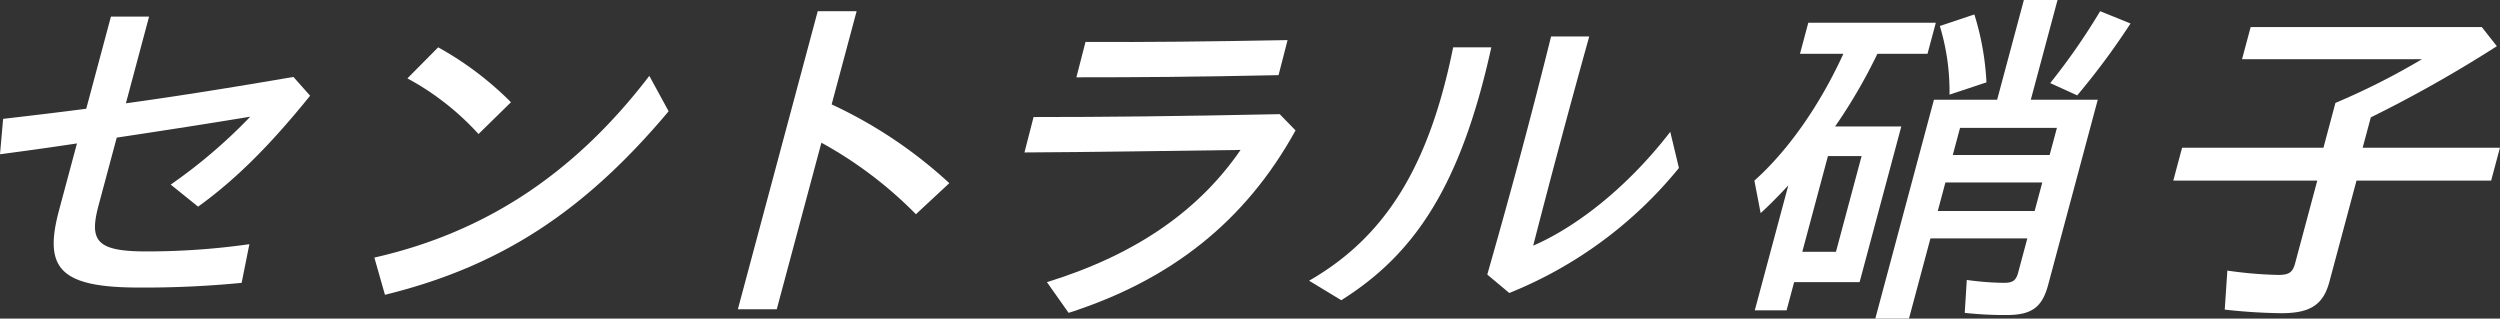
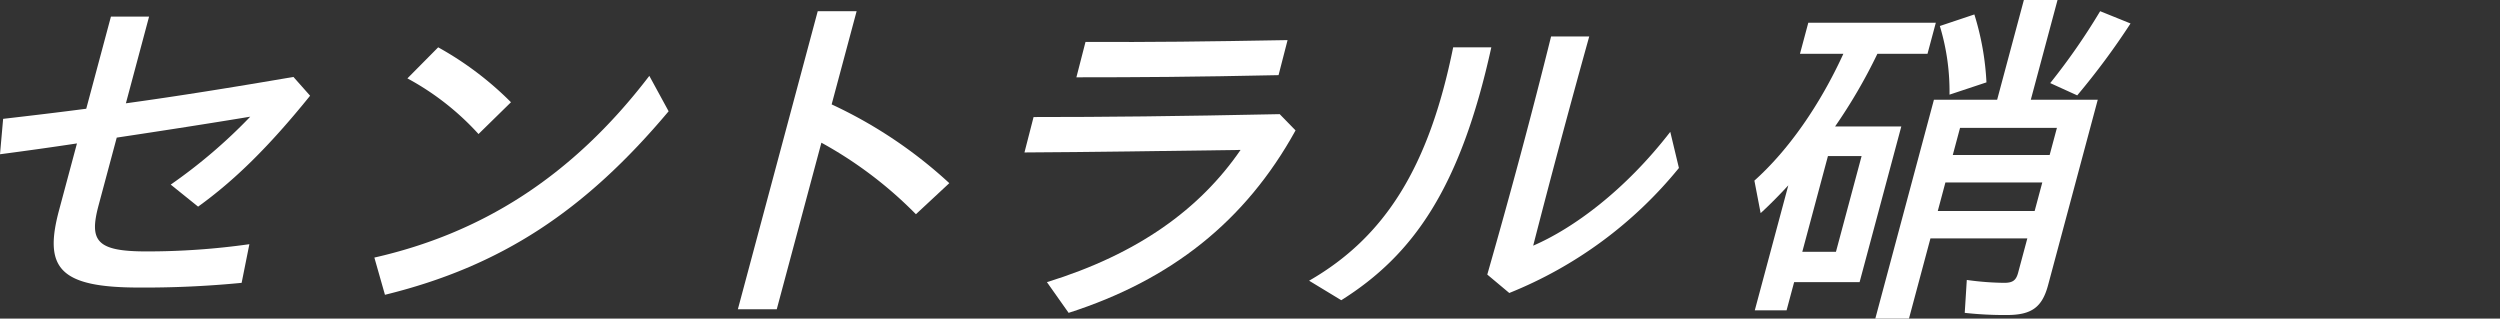
<svg xmlns="http://www.w3.org/2000/svg" width="334.236" height="42.599" viewBox="0 0 334.236 42.599">
  <rect x="0" y="0" width="334.236" height="42.599" fill="#333333" stroke="none" />
  <g id="グループ_9204" data-name="グループ 9204" transform="translate(-209.591 -973.377)">
    <path id="パス_160" data-name="パス 160" d="M4619.886,1215.5l2.395-8.934c-3.492.531-6.973,1.013-10.289,1.449l.419-4.734c3.766-.435,7.432-.87,11.112-1.352l3.3-12.317h5.1l-3.1,11.592c7.01-.966,14.221-2.126,22.4-3.526l2.228,2.512c-5.538,6.859-10.142,11.35-14.974,14.828l-3.661-2.947a70.169,70.169,0,0,0,10.635-9.08c-5.234.869-11.443,1.836-17.853,2.8l-2.421,9.032c-1.267,4.734-.356,6.182,6.345,6.182a97.229,97.229,0,0,0,13.81-.966l-1.035,5.168a133.383,133.383,0,0,1-13.719.628C4619.868,1225.838,4617.829,1223.182,4619.886,1215.5Z" transform="translate(-4402.401 -214.015)" fill="#fff" />
    <path id="パス_161" data-name="パス 161" d="M4662.042,1221.829c14.053-3.187,26.285-10.577,36.761-24.295l2.581,4.734c-11.159,13.283-22.352,20.72-37.926,24.536Zm4.418-23.957,4.114-4.153a43.447,43.447,0,0,1,9.732,7.342l-4.339,4.25A35.757,35.757,0,0,0,4666.46,1197.872Z" transform="translate(-4402.401 -214.015)" fill="#fff" />
    <path id="パス_162" data-name="パス 162" d="M4721.318,1188.889h5.2l-3.339,12.461a61.089,61.089,0,0,1,15.73,10.529l-4.464,4.154a54.426,54.426,0,0,0-12.637-9.563l-5.967,22.265h-5.2Z" transform="translate(-4402.401 -214.015)" fill="#fff" />
    <path id="パス_163" data-name="パス 163" d="M4751.961,1225.113c12.21-3.767,20.478-9.8,25.888-17.676-10.539.143-19.929.289-28.892.337l1.217-4.734c9.451,0,19.128-.1,32.907-.387l2.118,2.175c-6.712,12.171-16.659,20-30.338,24.391Zm5.157-32.119c8.686.048,16.214-.048,27.015-.241l-1.206,4.685c-11.215.241-18.828.29-27.028.29Z" transform="translate(-4402.401 -214.015)" fill="#fff" />
    <path id="パス_164" data-name="パス 164" d="M4787.012,1224.92c10.167-5.845,16.029-15.214,19.261-31.2h5.1c-4.122,18.74-10.379,27.724-20.061,33.809Zm23.821-.82c3.138-10.964,5.9-21.253,8.53-31.83h5.1q-3.916,14.055-7.492,27.965c5.37-2.318,12.28-7.39,18.327-15.214l1.156,4.83a56.246,56.246,0,0,1-22.679,16.712Z" transform="translate(-4402.401 -214.015)" fill="#fff" />
    <path id="パス_165" data-name="パス 165" d="M4851.08,1212.169c-1.2,1.305-2.437,2.56-3.7,3.719l-.835-4.347c4.537-4.056,8.755-10.095,11.893-16.952h-5.8l1.113-4.154H4870.8l-1.113,4.154h-6.7a71.566,71.566,0,0,1-5.651,9.707h8.851l-5.578,20.817h-8.751l-1.01,3.768h-4.25Zm6.369,8.888,3.429-12.8h-4.5l-3.429,12.8Zm13.1-20.335H4879l3.572-13.33h4.5l-3.572,13.33h8.951l-6.639,24.778c-.8,2.994-2.225,4.008-5.524,4.008a48.758,48.758,0,0,1-5.622-.289l.276-4.4a38.13,38.13,0,0,0,5,.386c1.15,0,1.591-.338,1.862-1.352l1.23-4.589h-12.951l-2.873,10.722h-4.5Zm13.465,14.877,1.022-3.816h-12.952l-1.021,3.816Zm-12.676-24.73,4.615-1.546a36.367,36.367,0,0,1,1.617,9.081l-4.94,1.642A30.055,30.055,0,0,0,4871.337,1190.869Zm14.682,17.242.971-3.622h-12.951l-.971,3.622Zm.075-9.611a85.763,85.763,0,0,0,6.675-9.611l4.062,1.641a97.588,97.588,0,0,1-7.127,9.613Z" transform="translate(-4402.401 -214.015)" fill="#fff" />
-     <path id="パス_166" data-name="パス 166" d="M4909.428,1228.784l.348-5.216a54.189,54.189,0,0,0,6.795.58c1.45,0,1.94-.339,2.263-1.546l2.964-11.061h-19.251l1.178-4.4h18.9l1.6-5.99a95.028,95.028,0,0,0,11.567-5.843h-24.052l1.152-4.3h30.9l2.015,2.559a173.989,173.989,0,0,1-16.851,9.516l-1.087,4.057h18.352l-1.178,4.4h-18l-3.624,13.525c-.828,3.09-2.576,4.2-6.426,4.2A74.3,74.3,0,0,1,4909.428,1228.784Z" transform="translate(-4402.401 -214.015)" fill="#fff" />
  </g>
</svg>